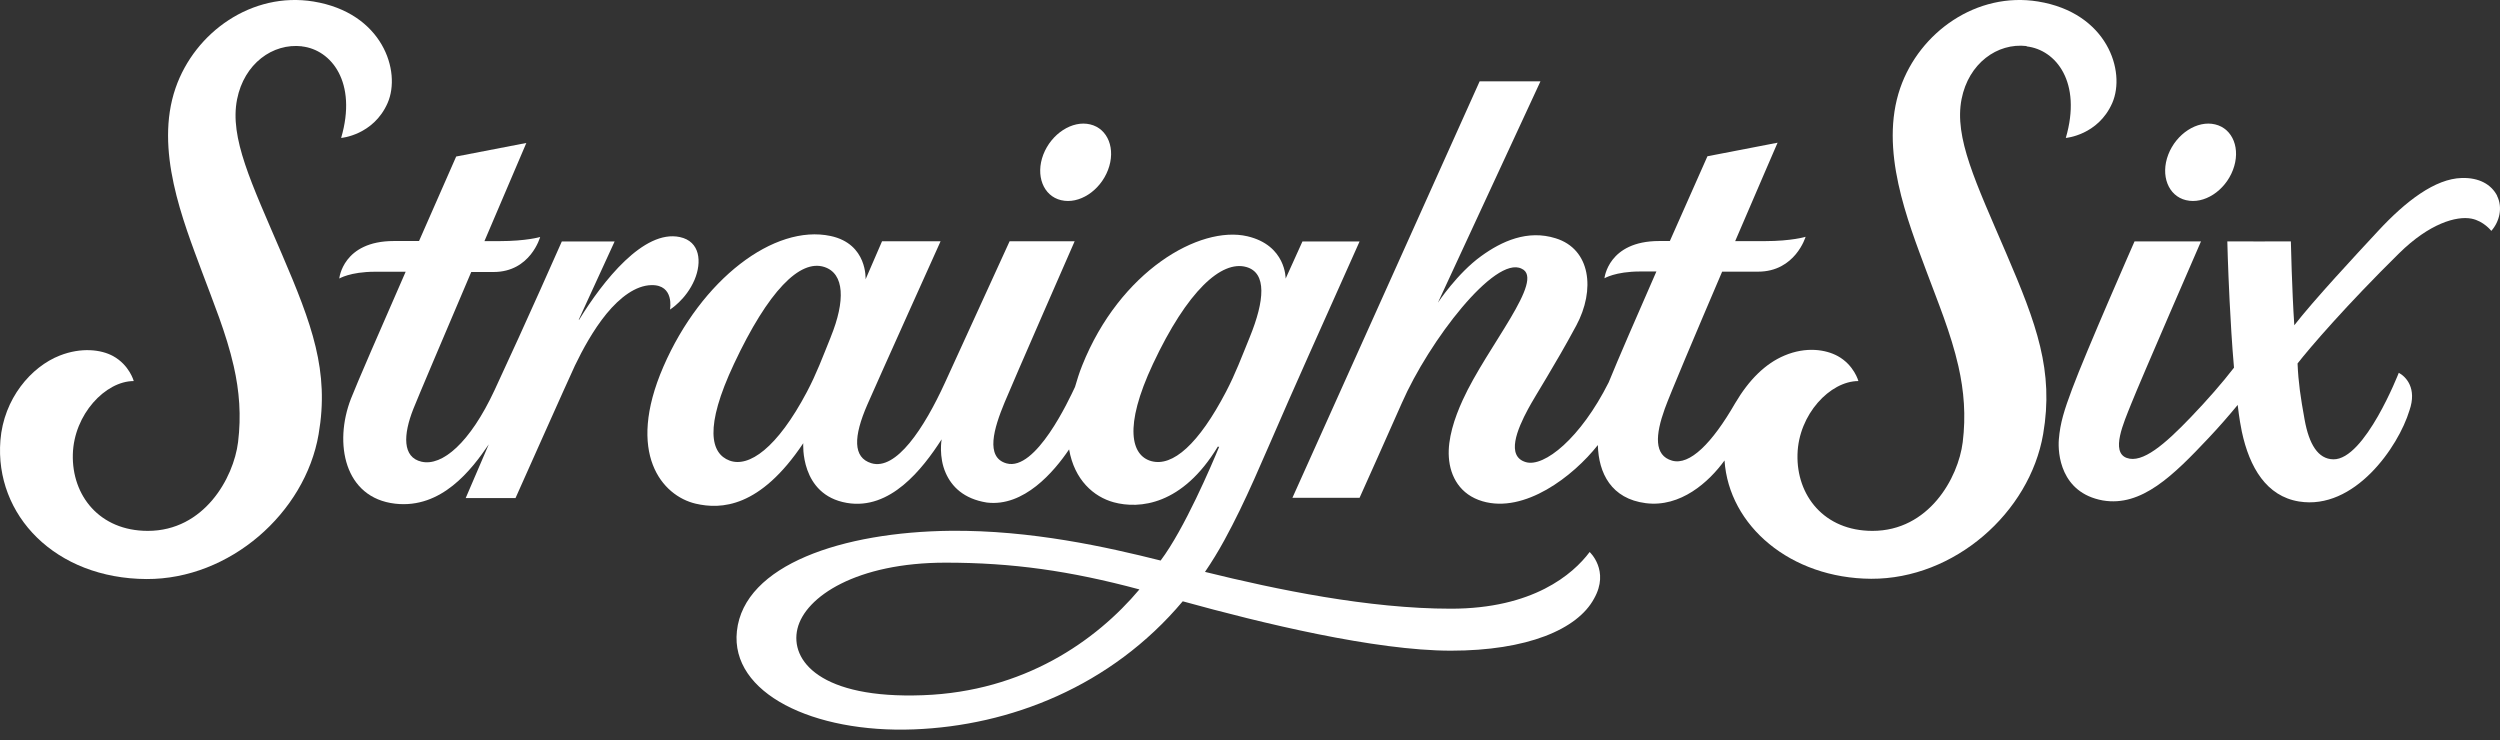
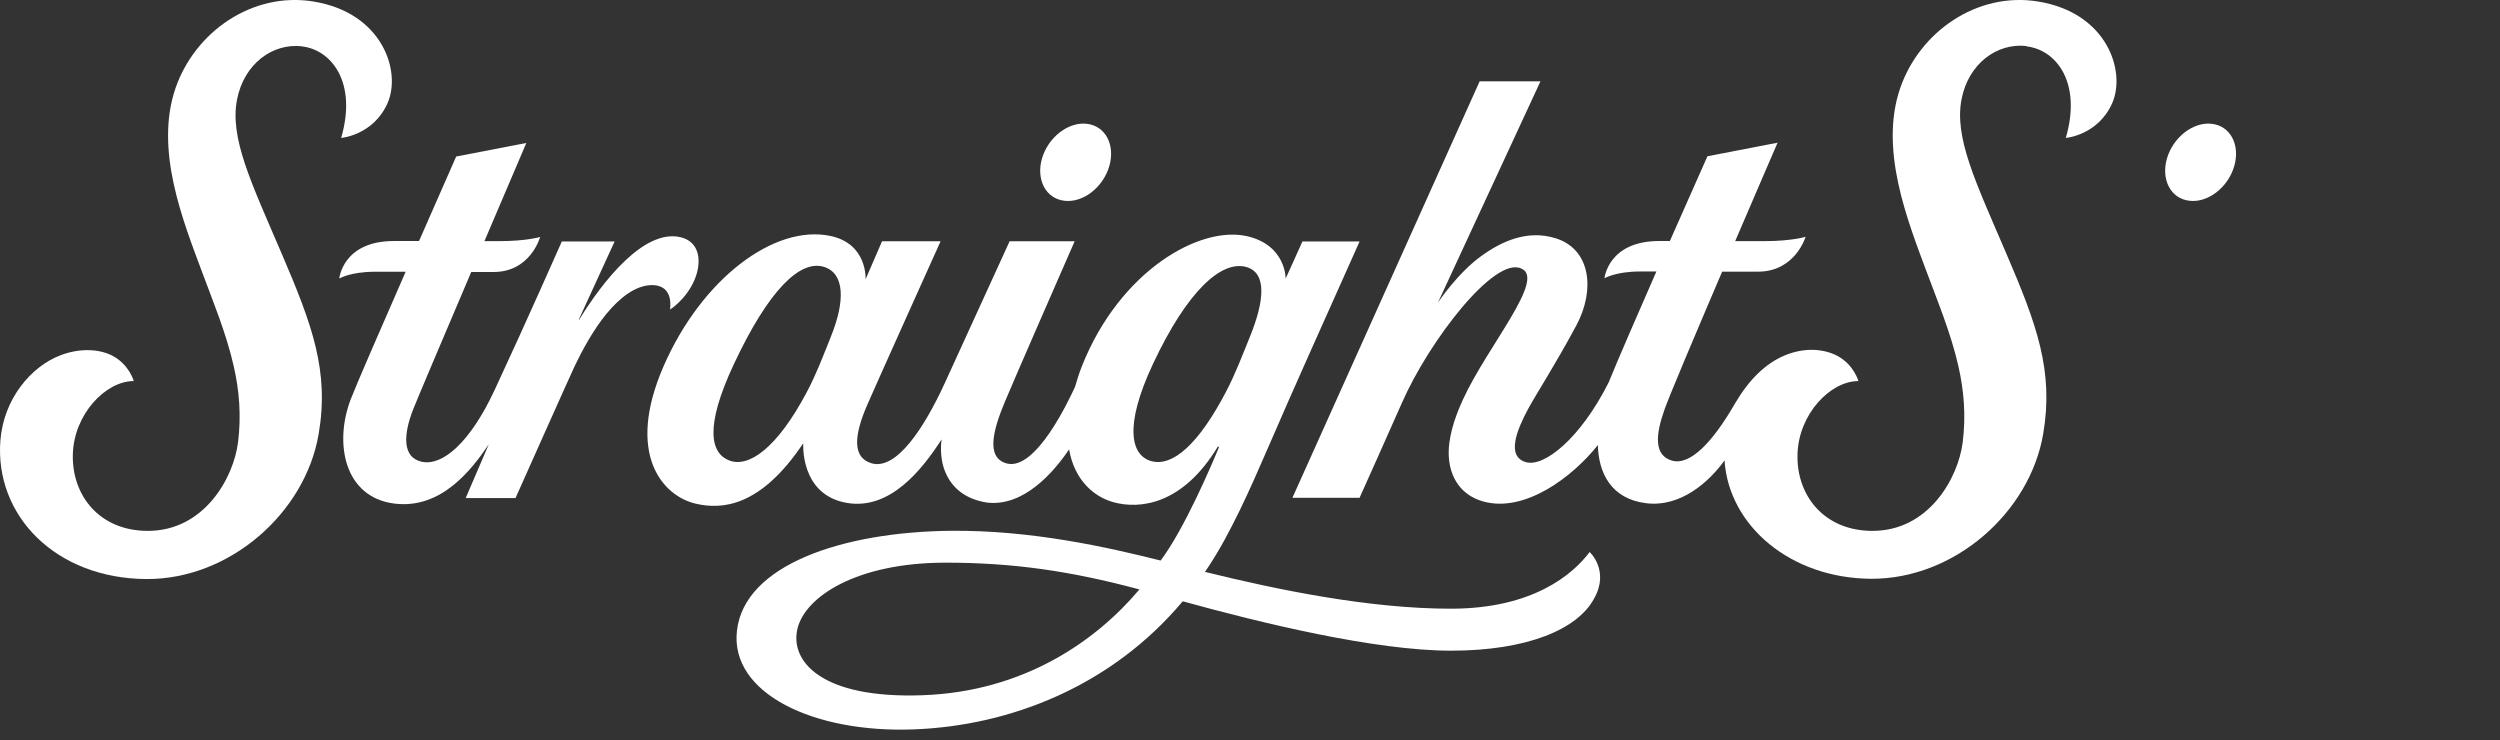
<svg xmlns="http://www.w3.org/2000/svg" width="125" height="37" viewBox="0 0 125 37" fill="none">
  <rect x="0" y="0" width="125" height="37" fill="#333333" stroke="none" />
  <path d="M15.098 2.32C16.564 2.487 17.871 4.111 17.057 6.897C17.057 6.897 18.672 6.765 19.381 5.15C20.072 3.57 19.134 0.639 15.67 0.075C12.611 -0.422 9.746 1.598 8.778 4.402C7.717 7.478 9.148 11.03 10.112 13.622C10.64 15.048 11.313 16.659 11.687 18.31C11.969 19.551 12.066 20.788 11.903 22.108C11.678 23.908 10.204 26.544 7.392 26.544C4.971 26.544 3.585 24.771 3.642 22.715C3.695 20.717 5.275 19.053 6.688 19.053C6.688 19.053 6.472 18.252 5.653 17.803C5.059 17.478 4.064 17.355 2.99 17.777C1.56 18.336 0.187 19.925 0.02 22.02C-0.275 25.765 2.77 28.93 7.33 28.952C11.48 28.969 15.252 25.655 15.93 21.716C16.476 18.556 15.604 16.224 14.082 12.676C12.559 9.124 11.472 6.893 11.854 4.965C12.207 3.183 13.633 2.148 15.103 2.316" fill="white" />
  <path d="M101.331 2.32C102.797 2.487 104.104 4.111 103.29 6.897C103.29 6.897 104.905 6.765 105.613 5.15C106.304 3.57 105.367 0.639 101.903 0.075C98.844 -0.422 95.979 1.598 95.011 4.402C93.95 7.478 95.381 11.03 96.344 13.622C96.873 15.048 97.546 16.659 97.92 18.31C98.202 19.551 98.299 20.788 98.136 22.108C97.911 23.908 96.437 26.544 93.624 26.544C91.204 26.544 89.817 24.771 89.875 22.715C89.927 20.717 91.507 19.053 92.92 19.053C92.92 19.053 92.705 18.252 91.886 17.803C91.292 17.478 90.306 17.319 89.223 17.777C88.264 18.182 87.45 18.987 86.754 20.167C85.601 22.169 84.483 23.283 83.603 23.032C82.692 22.773 82.767 21.747 83.238 20.44C83.493 19.727 84.809 16.62 86.107 13.583C86.842 13.583 87.494 13.583 87.903 13.583C89.765 13.583 90.28 11.84 90.28 11.84C90.28 11.84 89.584 12.056 88.242 12.056H86.759C87.912 9.371 88.893 7.1 88.88 7.135L85.372 7.813C85.372 7.813 84.514 9.74 83.493 12.051H82.96C80.403 12.051 80.223 13.913 80.223 13.913C80.21 13.926 80.751 13.574 82.014 13.574C82.23 13.574 82.507 13.574 82.82 13.574C81.856 15.774 80.879 18.019 80.434 19.119C79.03 21.914 77.208 23.375 76.293 23.107C75.293 22.817 75.857 21.47 76.403 20.453C76.781 19.749 77.732 18.288 78.81 16.285C79.778 14.489 79.532 12.456 77.785 11.915C76.372 11.47 75.082 12.064 74.061 12.804C72.868 13.662 71.896 15.132 71.896 15.132L77.023 4.067H73.982L64.621 24.889H67.979C67.979 24.889 69.669 21.122 70.091 20.154C71.451 17.047 74.743 12.768 76.077 13.433C77.296 13.961 74.352 17.333 73.137 20C72.719 20.911 72.38 21.949 72.442 22.86C72.507 23.846 73.018 24.735 74.118 25.061C76.227 25.686 78.652 23.824 79.893 22.253C79.928 23.662 80.566 24.938 82.287 25.158C84.025 25.382 85.447 24.102 86.226 23.023C86.446 26.298 89.531 28.916 93.558 28.939C97.709 28.956 101.481 25.642 102.158 21.703C102.7 18.543 101.833 16.21 100.31 12.663C98.787 9.111 97.7 6.88 98.079 4.952C98.431 3.169 99.861 2.135 101.327 2.302" fill="white" />
  <path d="M33.491 15.484C33.491 15.484 34.305 14.987 34.728 13.988C35.102 13.099 35.009 12.069 33.993 11.853C32.184 11.466 30.15 14.045 28.958 15.986H28.936L30.731 12.073H28.091C28.091 12.073 26.33 16.069 24.728 19.507C23.496 22.152 22.105 23.323 21.075 23.085C20.116 22.865 20.155 21.743 20.666 20.449C20.868 19.934 22.228 16.734 23.562 13.6C24.015 13.6 24.402 13.6 24.68 13.6C26.528 13.6 27.008 11.849 27.008 11.849C27.008 11.849 26.321 12.056 24.979 12.056C24.807 12.056 24.543 12.056 24.222 12.056C25.353 9.397 26.317 7.148 26.317 7.148L22.809 7.826C22.809 7.826 21.964 9.736 20.952 12.051C20.507 12.051 20.076 12.051 19.693 12.051C17.136 12.051 16.964 13.926 16.964 13.926C16.951 13.939 17.492 13.587 18.756 13.587C19.125 13.587 19.667 13.587 20.283 13.587C19.068 16.36 17.818 19.234 17.545 19.942C16.687 22.161 17.211 24.894 19.759 25.184C22.074 25.448 23.579 23.49 24.438 22.218L23.285 24.903H25.776C25.776 24.903 28.469 18.864 28.746 18.279C29.12 17.5 29.666 16.492 30.322 15.691C30.995 14.872 31.783 14.274 32.567 14.256C33.737 14.23 33.5 15.475 33.5 15.475" fill="white" />
  <path d="M46.14 34.761C41.039 34.951 39.485 33.041 39.873 31.434C40.26 29.828 42.839 28.133 47.28 28.133C50.611 28.133 53.49 28.538 56.971 29.471C54.801 32.05 51.197 34.577 46.144 34.761M57.557 23.054C56.58 22.777 56.157 21.377 57.649 18.195C59.37 14.529 61.078 13.006 62.314 13.35C63.353 13.64 63.225 15.04 62.495 16.84C62.077 17.865 61.777 18.675 61.302 19.586C59.938 22.196 58.635 23.358 57.557 23.054ZM41.541 16.844C41.127 17.869 40.828 18.679 40.348 19.59C38.852 22.42 37.439 23.389 36.475 23.028C35.537 22.676 35.203 21.377 36.699 18.195C38.42 14.529 40 12.953 41.219 13.35C42.227 13.68 42.271 15.04 41.541 16.84M79.479 27.605C78.647 28.714 76.649 30.435 72.543 30.435C68.436 30.435 63.833 29.48 60.25 28.595C60.593 28.093 60.915 27.565 61.218 27.011C62.319 24.995 63.027 23.221 64.418 20.057C65.536 17.513 67.983 12.086 67.979 12.073H65.122L64.282 13.931C64.282 13.931 64.308 12.267 62.367 11.813C59.982 11.259 55.994 13.556 54.111 18.27C53.948 18.675 53.86 18.983 53.75 19.348C53.45 19.986 51.787 23.578 50.325 23.169C49.252 22.869 49.696 21.413 50.224 20.136C50.642 19.119 53.732 12.064 53.732 12.064H50.48C50.48 12.064 48.006 17.482 47.253 19.124C46.197 21.434 44.802 23.538 43.565 23.16C42.645 22.878 42.663 21.844 43.372 20.22C43.939 18.921 47.029 12.064 47.029 12.064H44.102L43.279 13.966C43.279 13.966 43.385 12.196 41.532 11.8C38.715 11.197 35.071 13.953 33.17 18.332C31.282 22.684 33.112 24.793 34.785 25.184C36.044 25.475 37.998 25.404 40.163 22.161C40.163 22.161 39.983 24.74 42.342 25.145C44.511 25.519 46.118 23.463 47.082 21.967C47.082 21.967 46.923 22.838 47.289 23.657C47.584 24.322 48.178 24.942 49.34 25.127C51.193 25.356 52.698 23.591 53.455 22.469C53.719 24 54.687 24.841 55.686 25.114C56.967 25.462 59.119 25.268 60.893 22.328C60.893 22.328 60.959 22.354 60.959 22.337C60.585 23.243 59.216 26.456 58.032 28.027C55.36 27.358 51.567 26.5 47.526 26.54C42.144 26.597 37.201 28.234 36.845 31.557C36.51 34.664 40.674 36.663 45.695 36.469C50.475 36.289 55.545 34.339 59.137 30.065C63.071 31.152 68.753 32.534 72.547 32.534C76.341 32.534 78.872 31.478 79.704 29.929C80.496 28.529 79.483 27.601 79.483 27.601" fill="white" />
  <path d="M53.059 10.009C53.952 10.225 54.999 9.547 55.4 8.499C55.801 7.452 55.4 6.431 54.511 6.22C53.617 6.004 52.57 6.682 52.165 7.729C51.765 8.777 52.165 9.798 53.054 10.009" fill="white" />
  <path d="M109.306 10.009C110.199 10.225 111.247 9.547 111.647 8.499C112.048 7.452 111.647 6.431 110.758 6.22C109.865 6.004 108.817 6.682 108.413 7.729C108.012 8.777 108.413 9.798 109.302 10.009" fill="white" />
-   <path d="M124.86 9.793C124.565 9.217 123.949 8.873 123.086 8.9C121.757 8.935 120.291 10.053 118.905 11.549C117.774 12.768 115.683 15.013 114.715 16.263C114.596 14.511 114.543 12.069 114.543 12.069C114.543 12.069 111.366 12.078 111.366 12.069C111.366 12.069 111.392 13.257 111.48 15.044C111.529 15.999 111.595 17.192 111.7 18.384C111.119 19.137 110.38 19.986 109.539 20.862C108.236 22.222 107.119 23.182 106.335 22.896C105.521 22.601 106.19 21.126 106.551 20.215C107.048 18.965 110.05 12.069 110.05 12.069H106.727C106.727 12.069 104.297 17.592 103.606 19.45C103.215 20.497 103.008 21.144 102.942 21.971C102.885 22.667 103.025 24.634 105.134 25.021C107.075 25.356 108.663 23.776 110.441 21.888C110.978 21.32 111.467 20.752 111.885 20.246C111.885 20.246 111.956 20.933 112.092 21.584C112.475 23.375 113.324 24.81 114.948 25.074C117.717 25.523 119.917 22.354 120.472 20.523C120.859 19.414 120.3 18.833 119.939 18.64C119.939 18.64 118.245 22.997 116.665 22.966C115.903 22.953 115.454 22.218 115.23 20.981C115.028 19.863 114.918 19.128 114.878 18.173C115.503 17.372 117.321 15.26 119.957 12.663C121.466 11.175 122.822 10.784 123.579 10.933C124.191 11.056 124.565 11.545 124.565 11.545C124.97 11.092 125.15 10.379 124.851 9.789" fill="white" />
</svg>